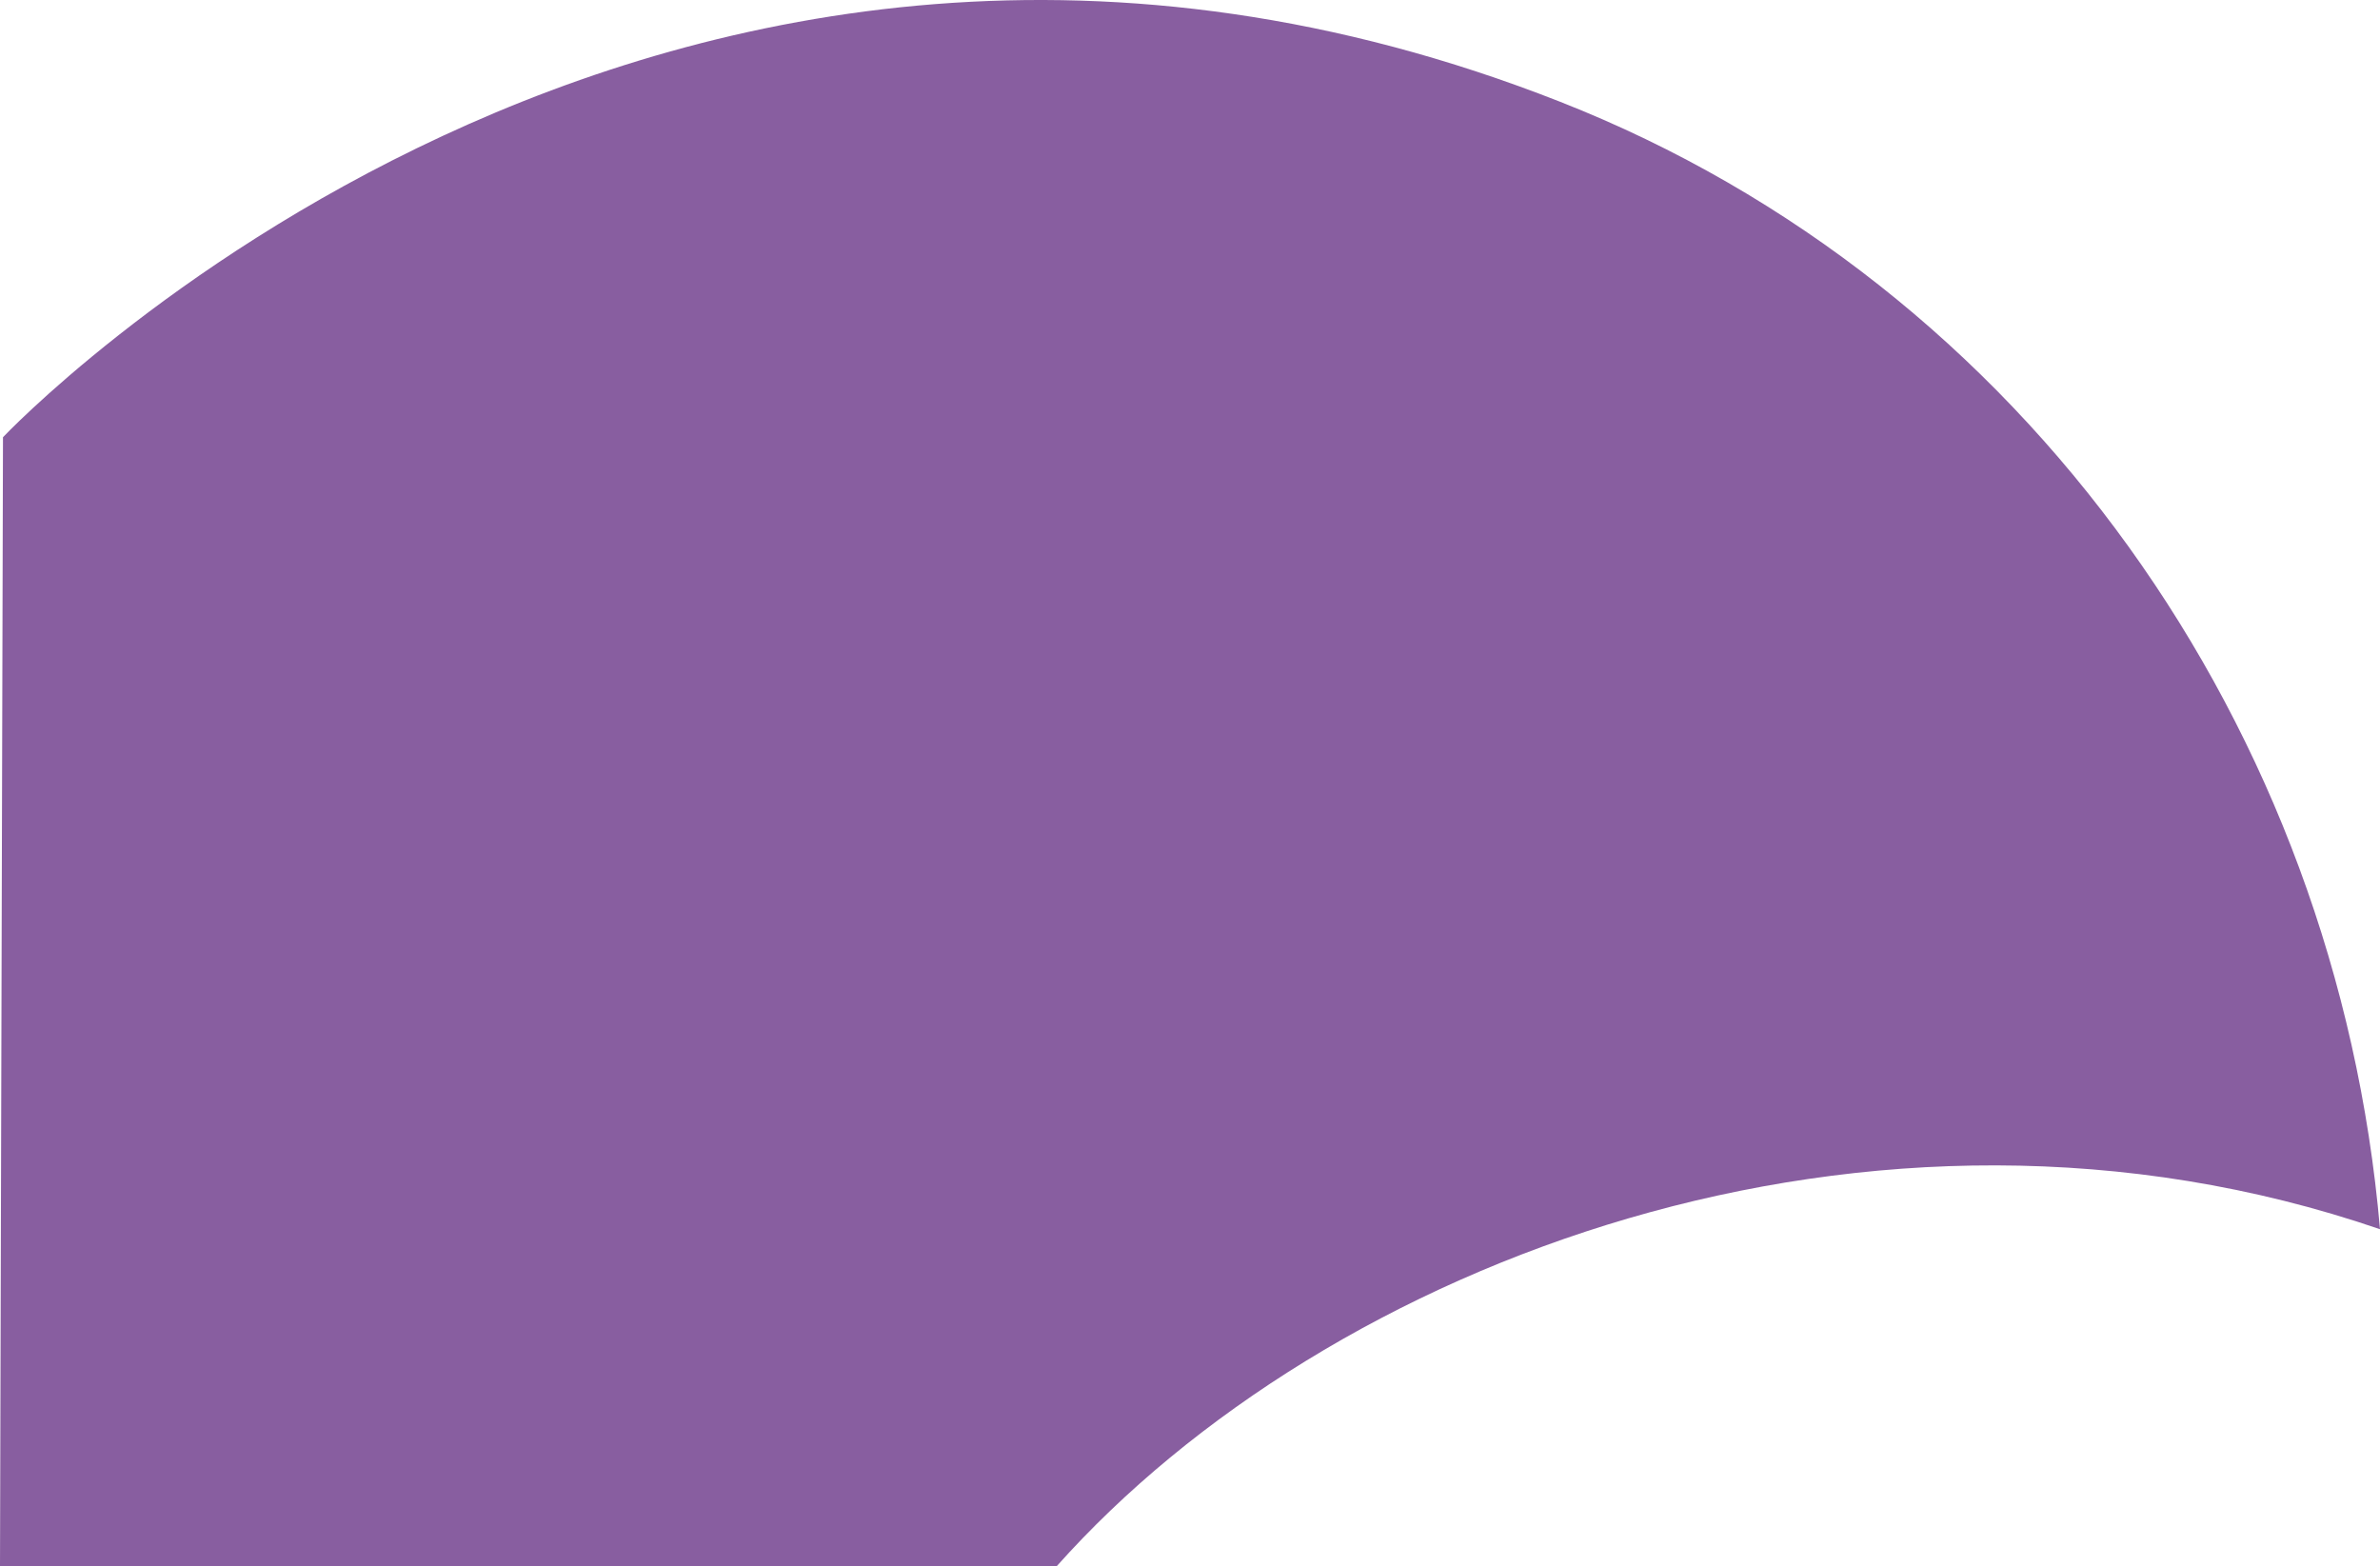
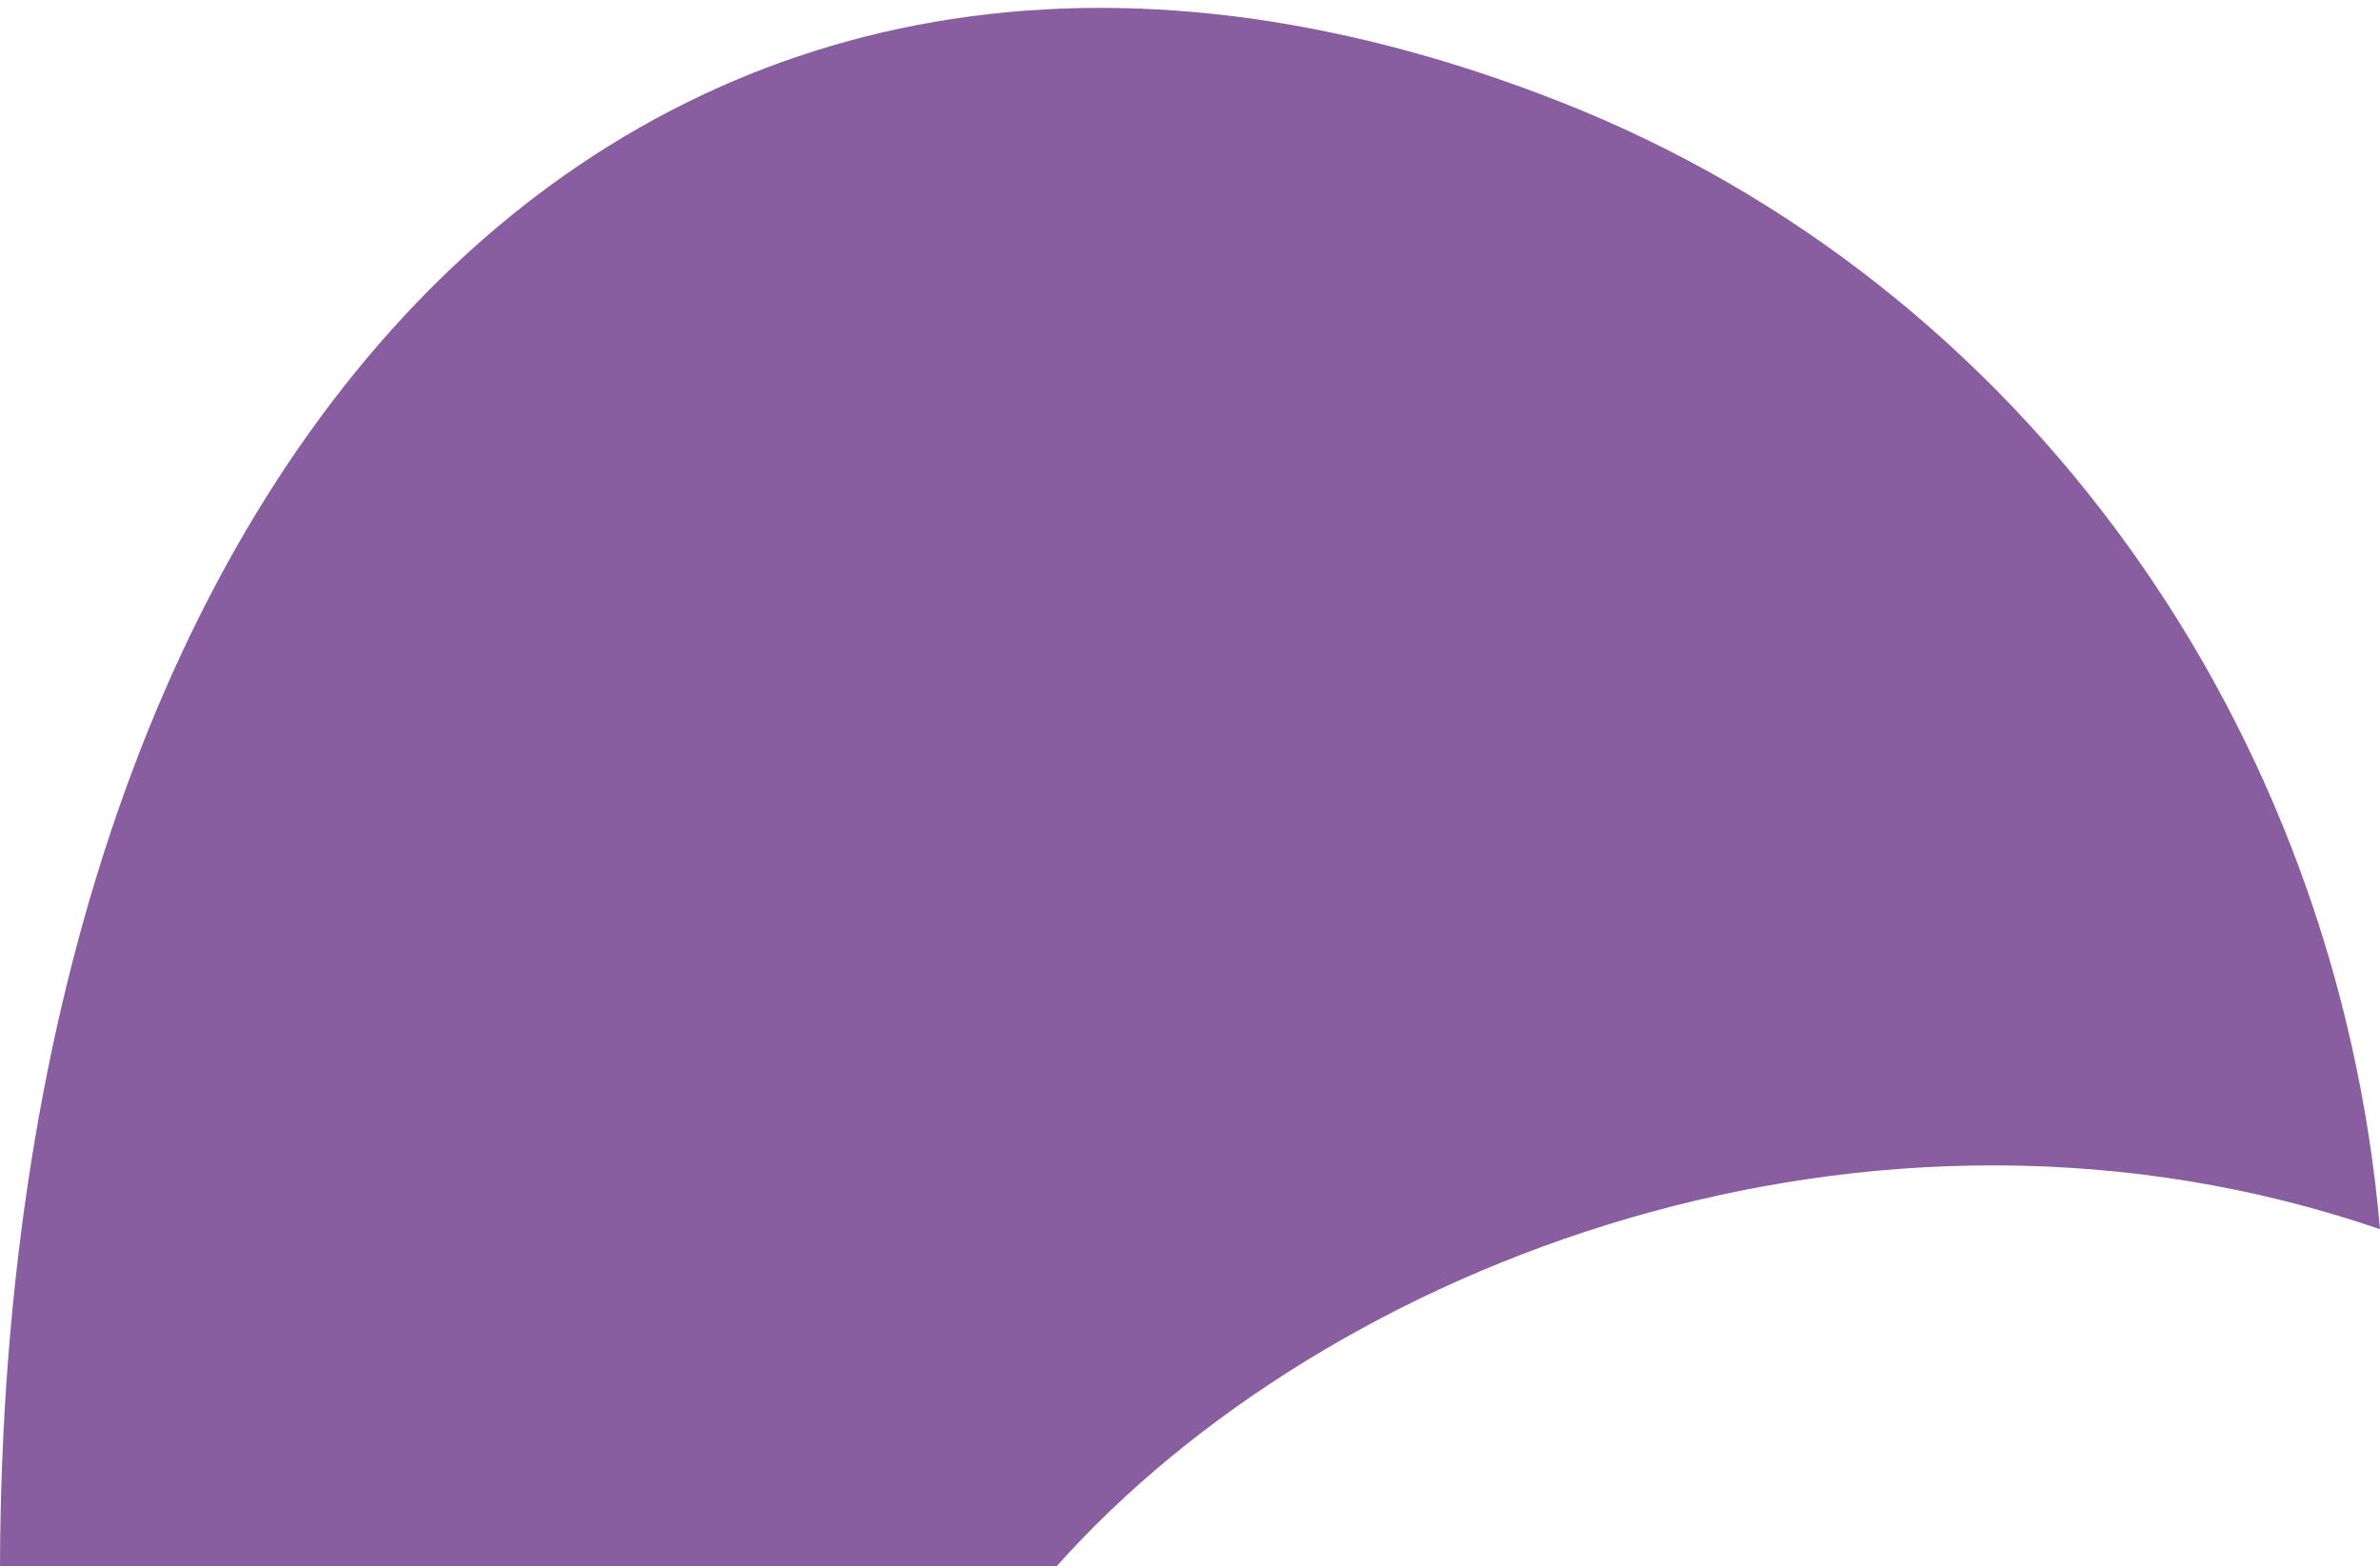
<svg xmlns="http://www.w3.org/2000/svg" width="980" height="645" viewBox="0 0 980 645" fill="none">
-   <path d="M435.045 645H-1.53272e-05L1.23 180.036C1.23 180.036 269.935 -104.623 642.479 41.935C834.165 117.308 962.201 300.157 980 506.16C770.105 434.153 546.513 519.871 435.045 645Z" fill="#885EA0" />
+   <path d="M435.045 645H-1.53272e-05C1.23 180.036 269.935 -104.623 642.479 41.935C834.165 117.308 962.201 300.157 980 506.16C770.105 434.153 546.513 519.871 435.045 645Z" fill="#885EA0" />
</svg>